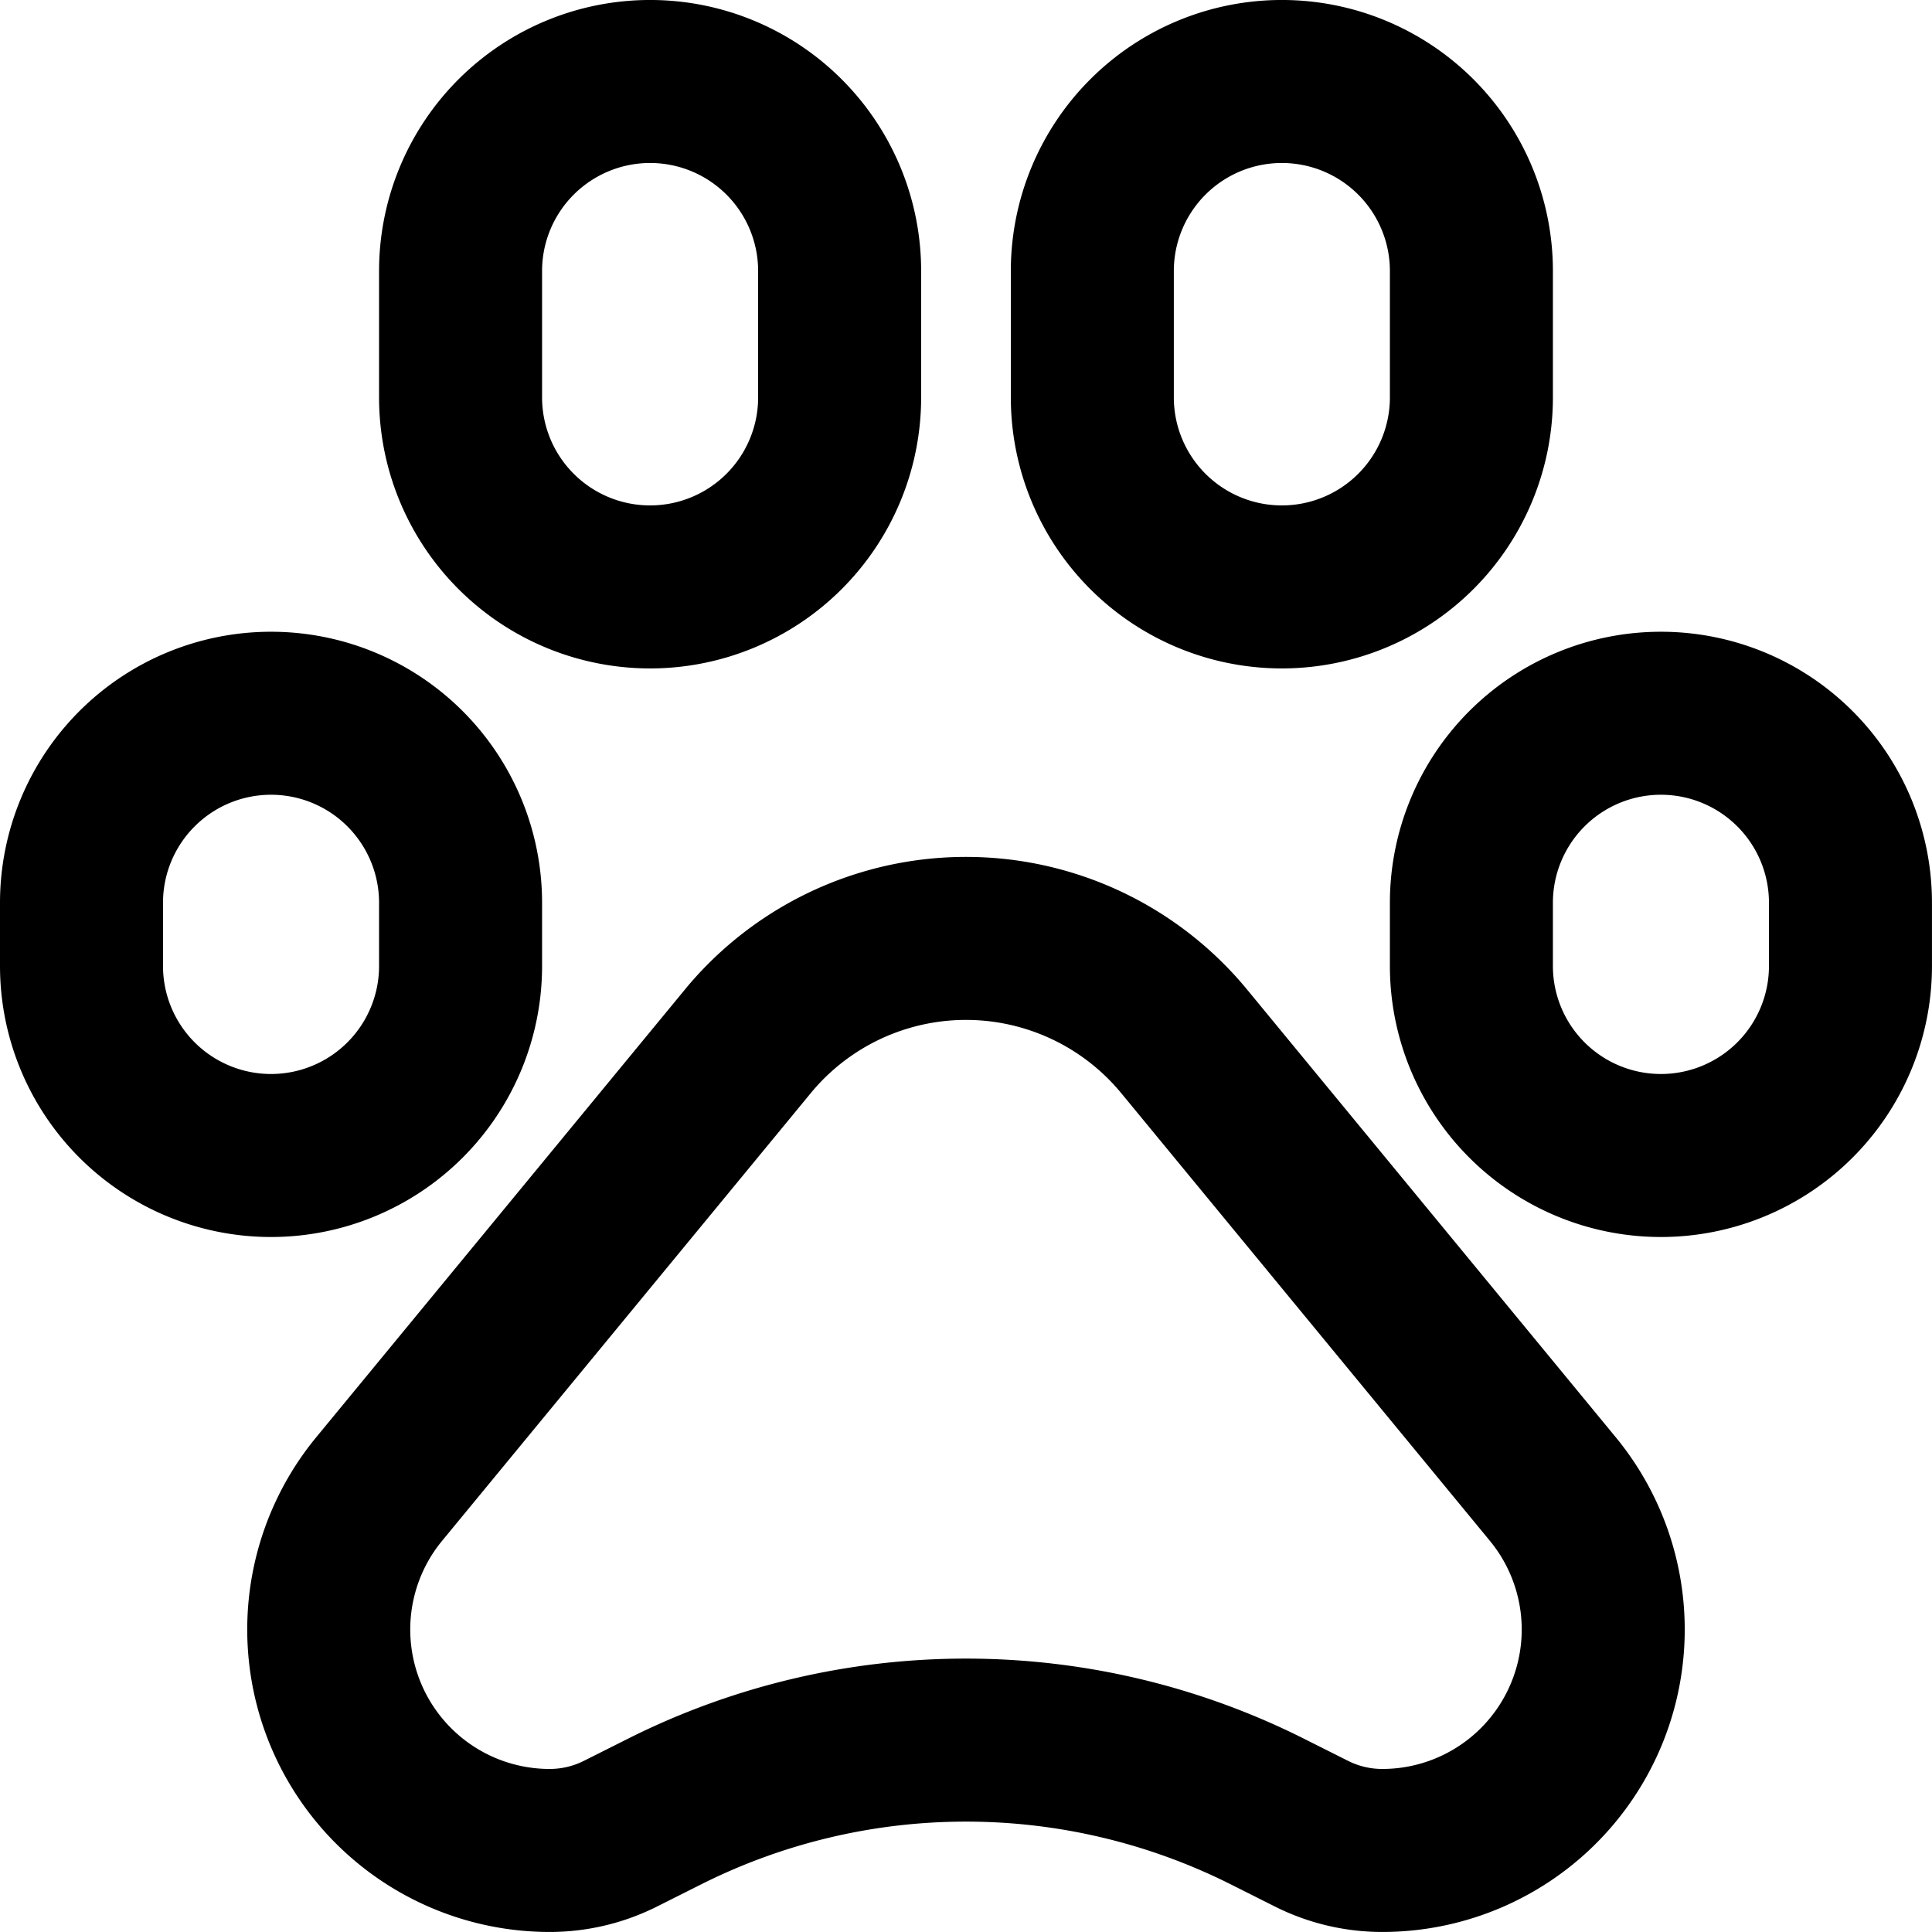
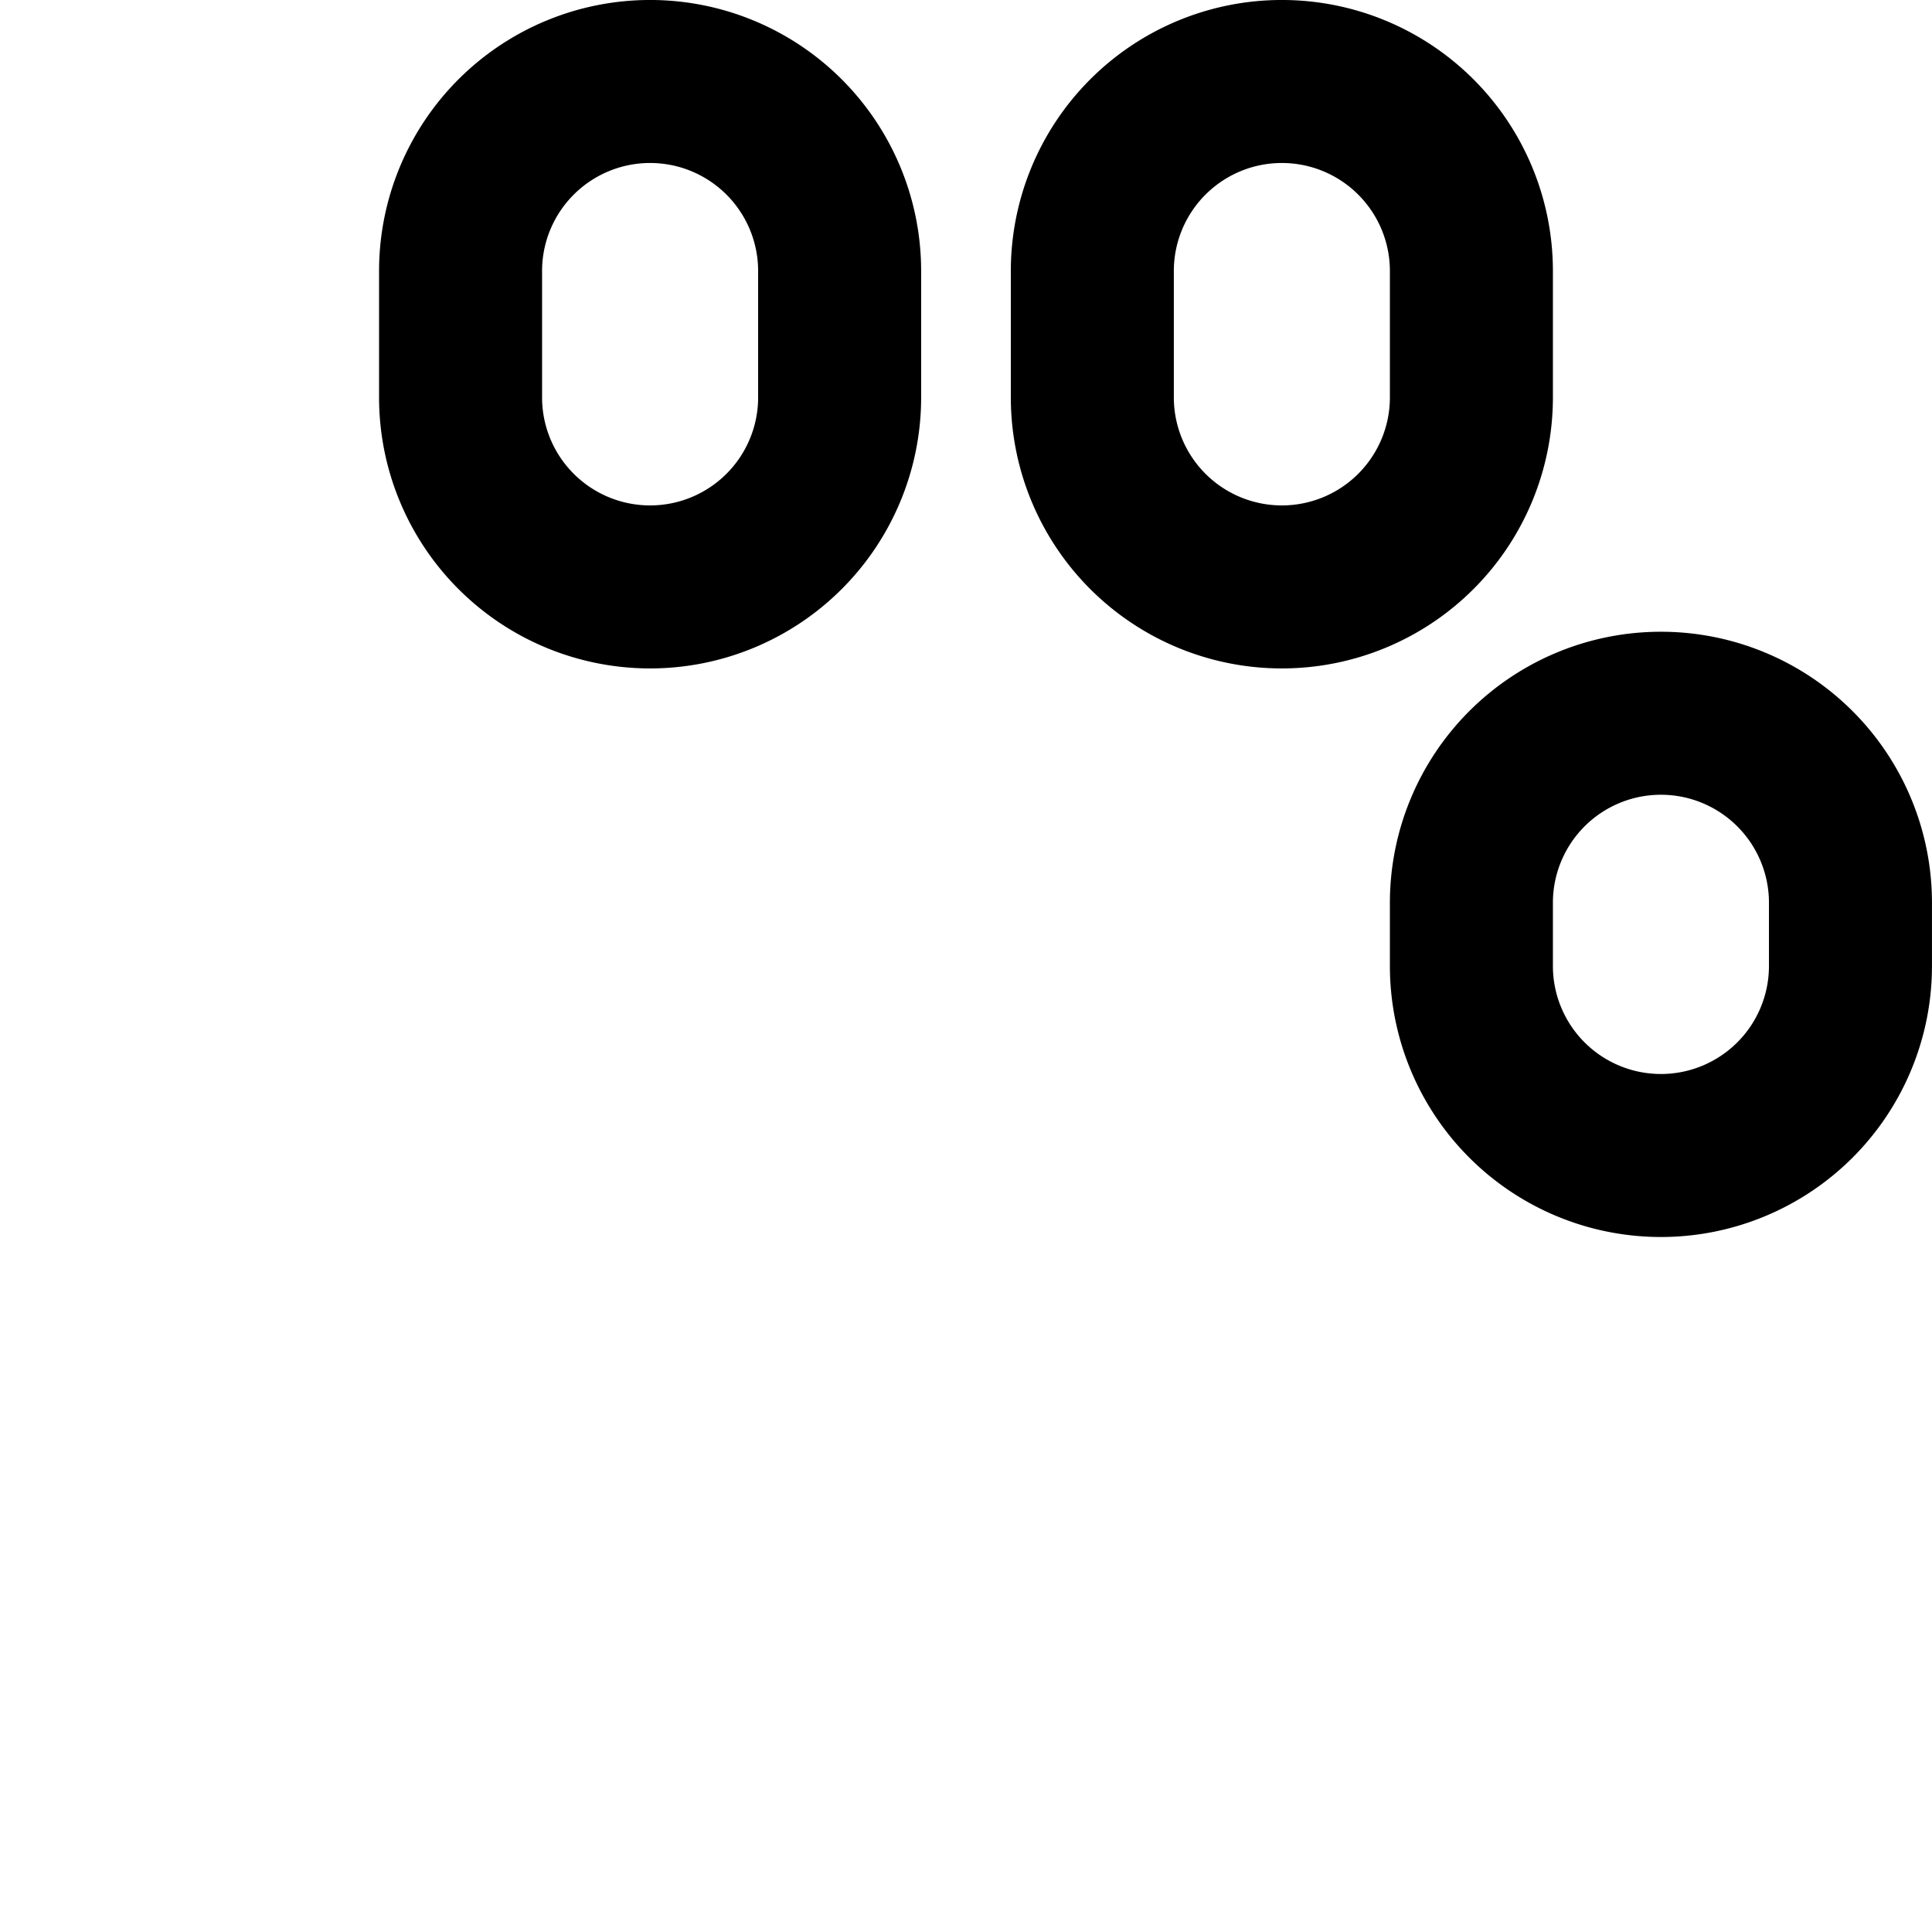
<svg xmlns="http://www.w3.org/2000/svg" width="59.26" height="59.259" viewBox="0 0 59.26 59.259">
  <g id="paw-svgrepo-com" transform="translate(2 2)">
    <path id="Path_1702" data-name="Path 1702" d="M15.127,10.189V6.313a5.813,5.813,0,1,0-11.627,0v3.876a5.813,5.813,0,0,0,11.627,0Z" transform="translate(8.627)" fill="none" stroke="#000" stroke-width="5" />
    <path id="Path_1703" data-name="Path 1703" d="M20.127,10.189V6.313a5.813,5.813,0,1,0-11.627,0v3.876a5.813,5.813,0,1,0,11.627,0Z" transform="translate(23.005)" fill="none" stroke="#000" stroke-width="5" />
    <path id="Path_1704" data-name="Path 1704" d="M23.127,13.251V11.313a5.813,5.813,0,0,0-11.627,0v1.938a5.813,5.813,0,1,0,11.627,0Z" transform="translate(31.632 14.378)" fill="none" stroke="#000" stroke-width="5" />
-     <path id="Path_1705" data-name="Path 1705" d="M12.127,13.251V11.313a5.813,5.813,0,1,0-11.627,0v1.938a5.813,5.813,0,1,0,11.627,0Z" transform="translate(0 14.378)" fill="none" stroke="#000" stroke-width="5" />
-     <path id="Path_1706" data-name="Path 1706" d="M4.012,24.172,15.32,10.44a8.67,8.67,0,0,1,13.385,0L40.013,24.172a6.777,6.777,0,0,1-5.231,11.085,4.835,4.835,0,0,1-2.165-.511l-1.394-.7a20.6,20.6,0,0,0-18.422,0l-1.394.7a4.836,4.836,0,0,1-2.165.511A6.777,6.777,0,0,1,4.012,24.172Z" transform="translate(5.617 19.502)" fill="none" stroke="#000" stroke-width="5" />
  </g>
</svg>